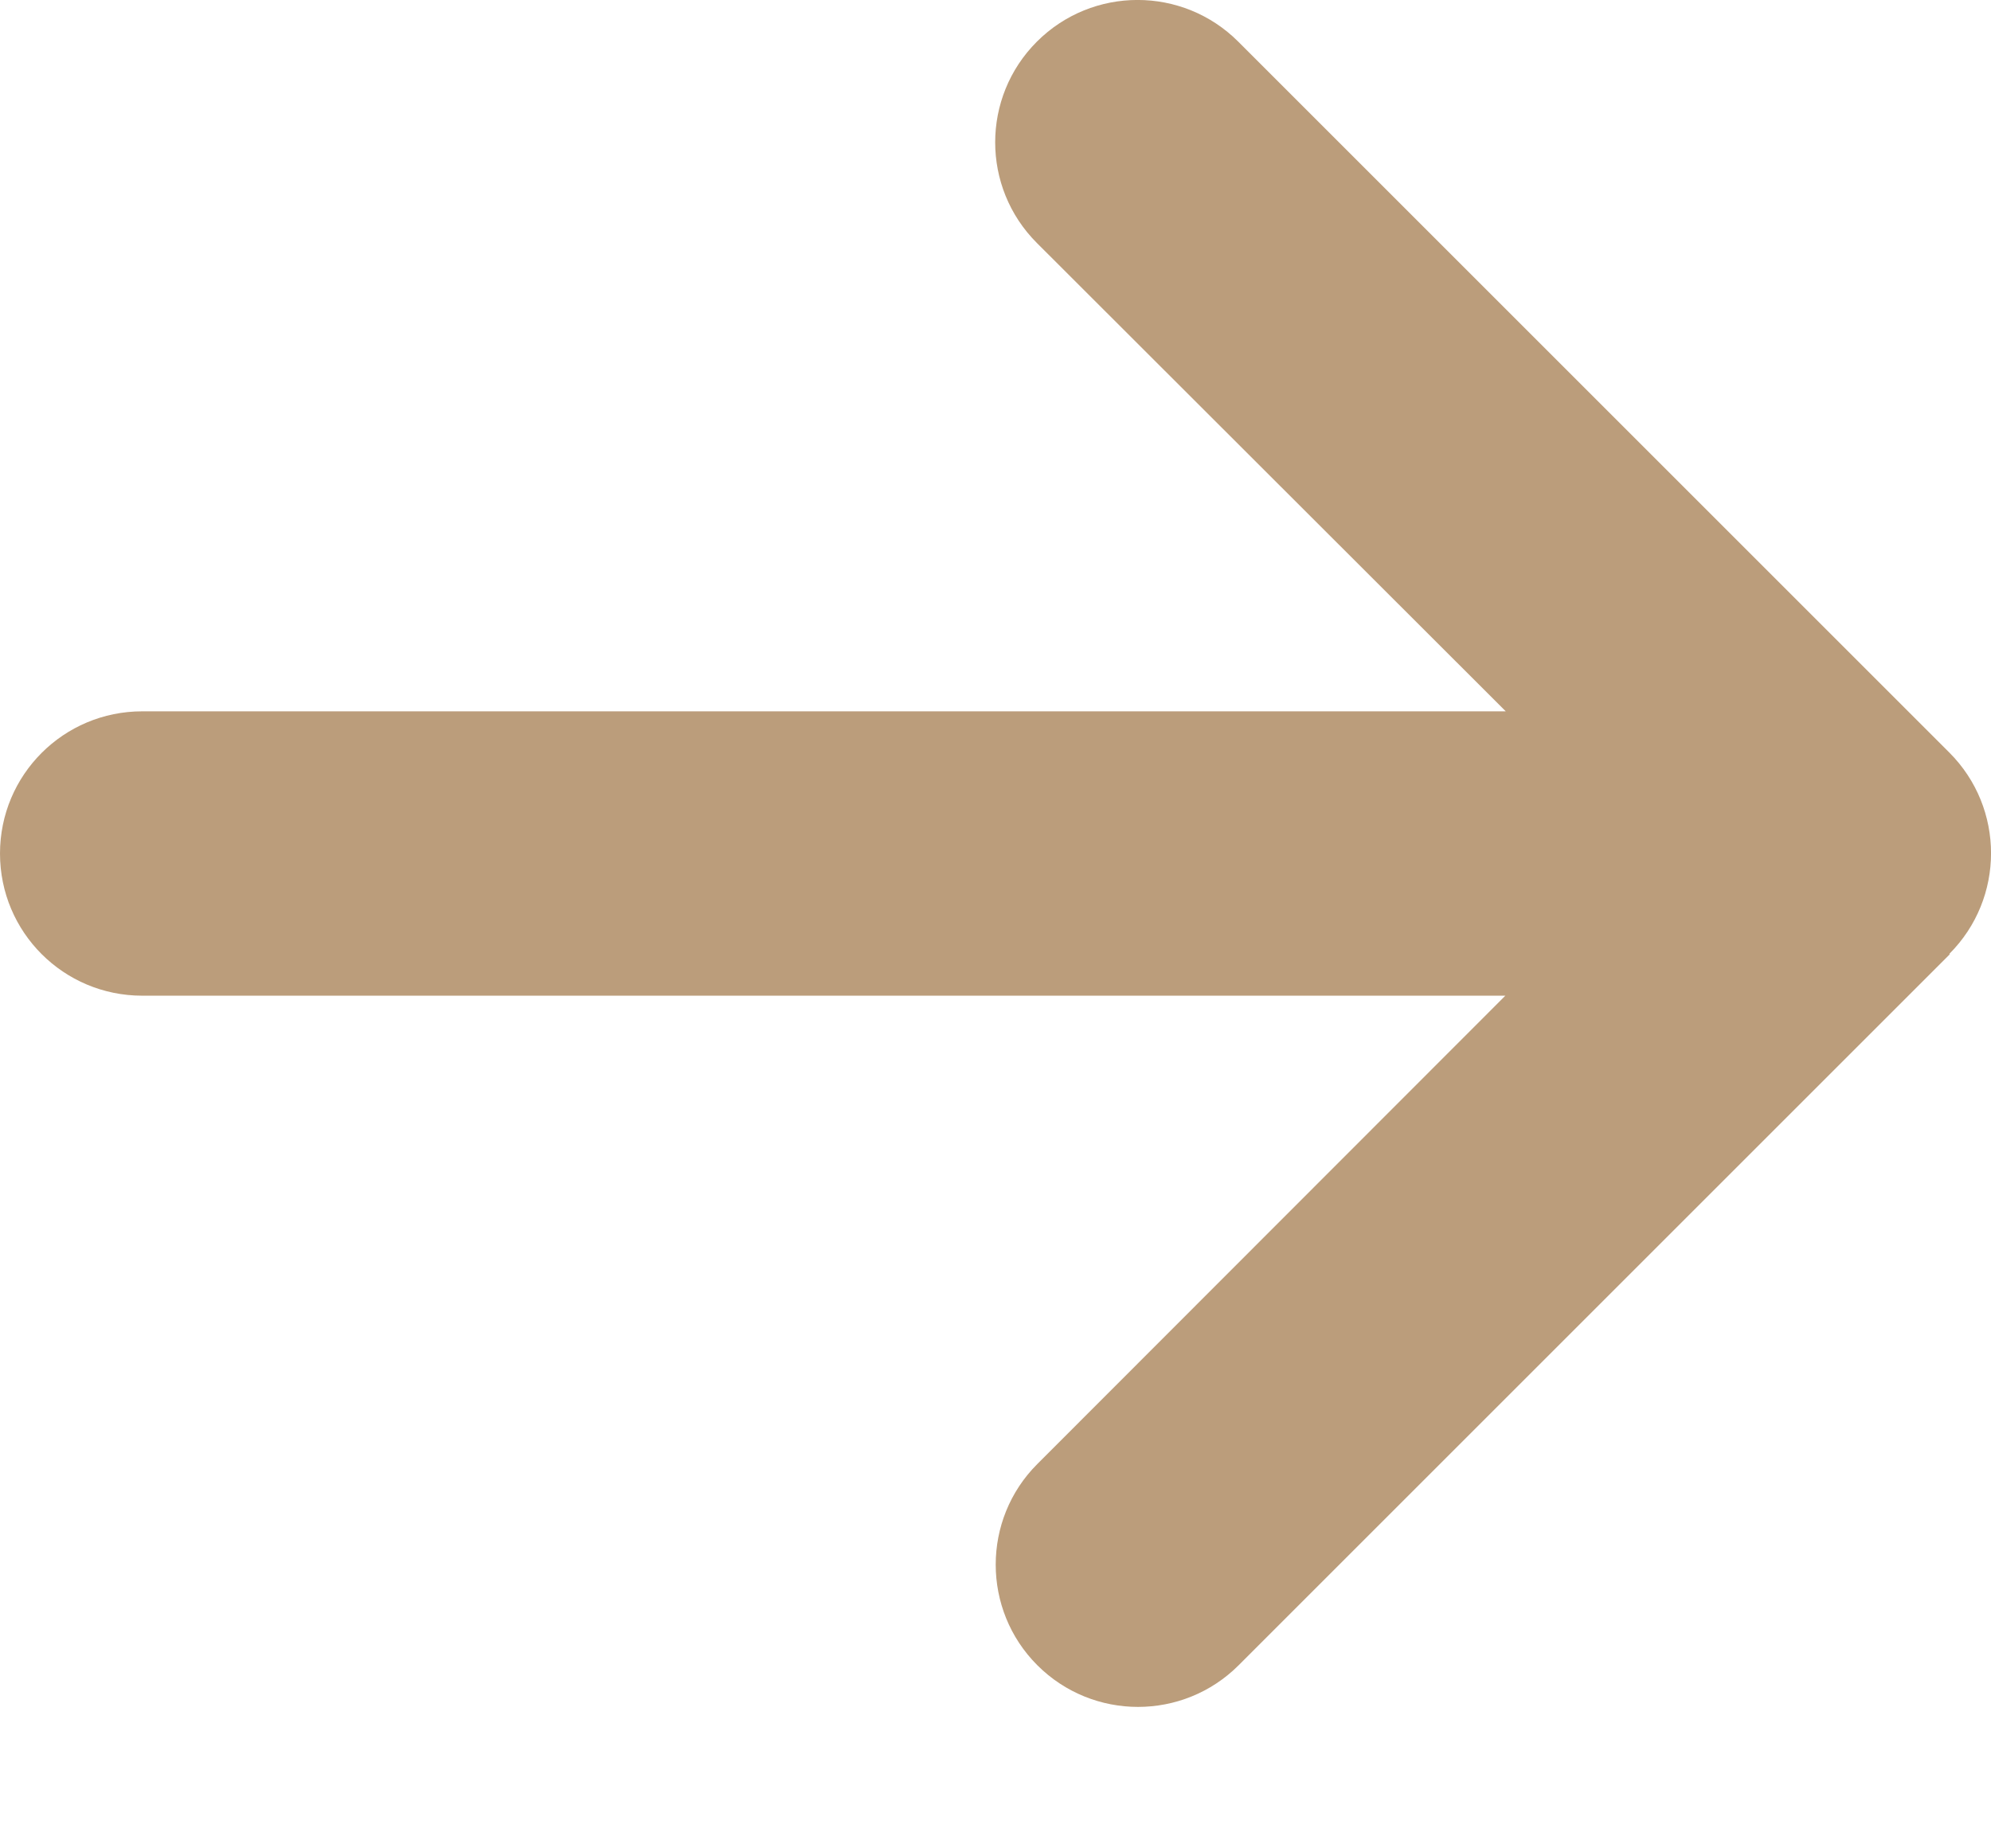
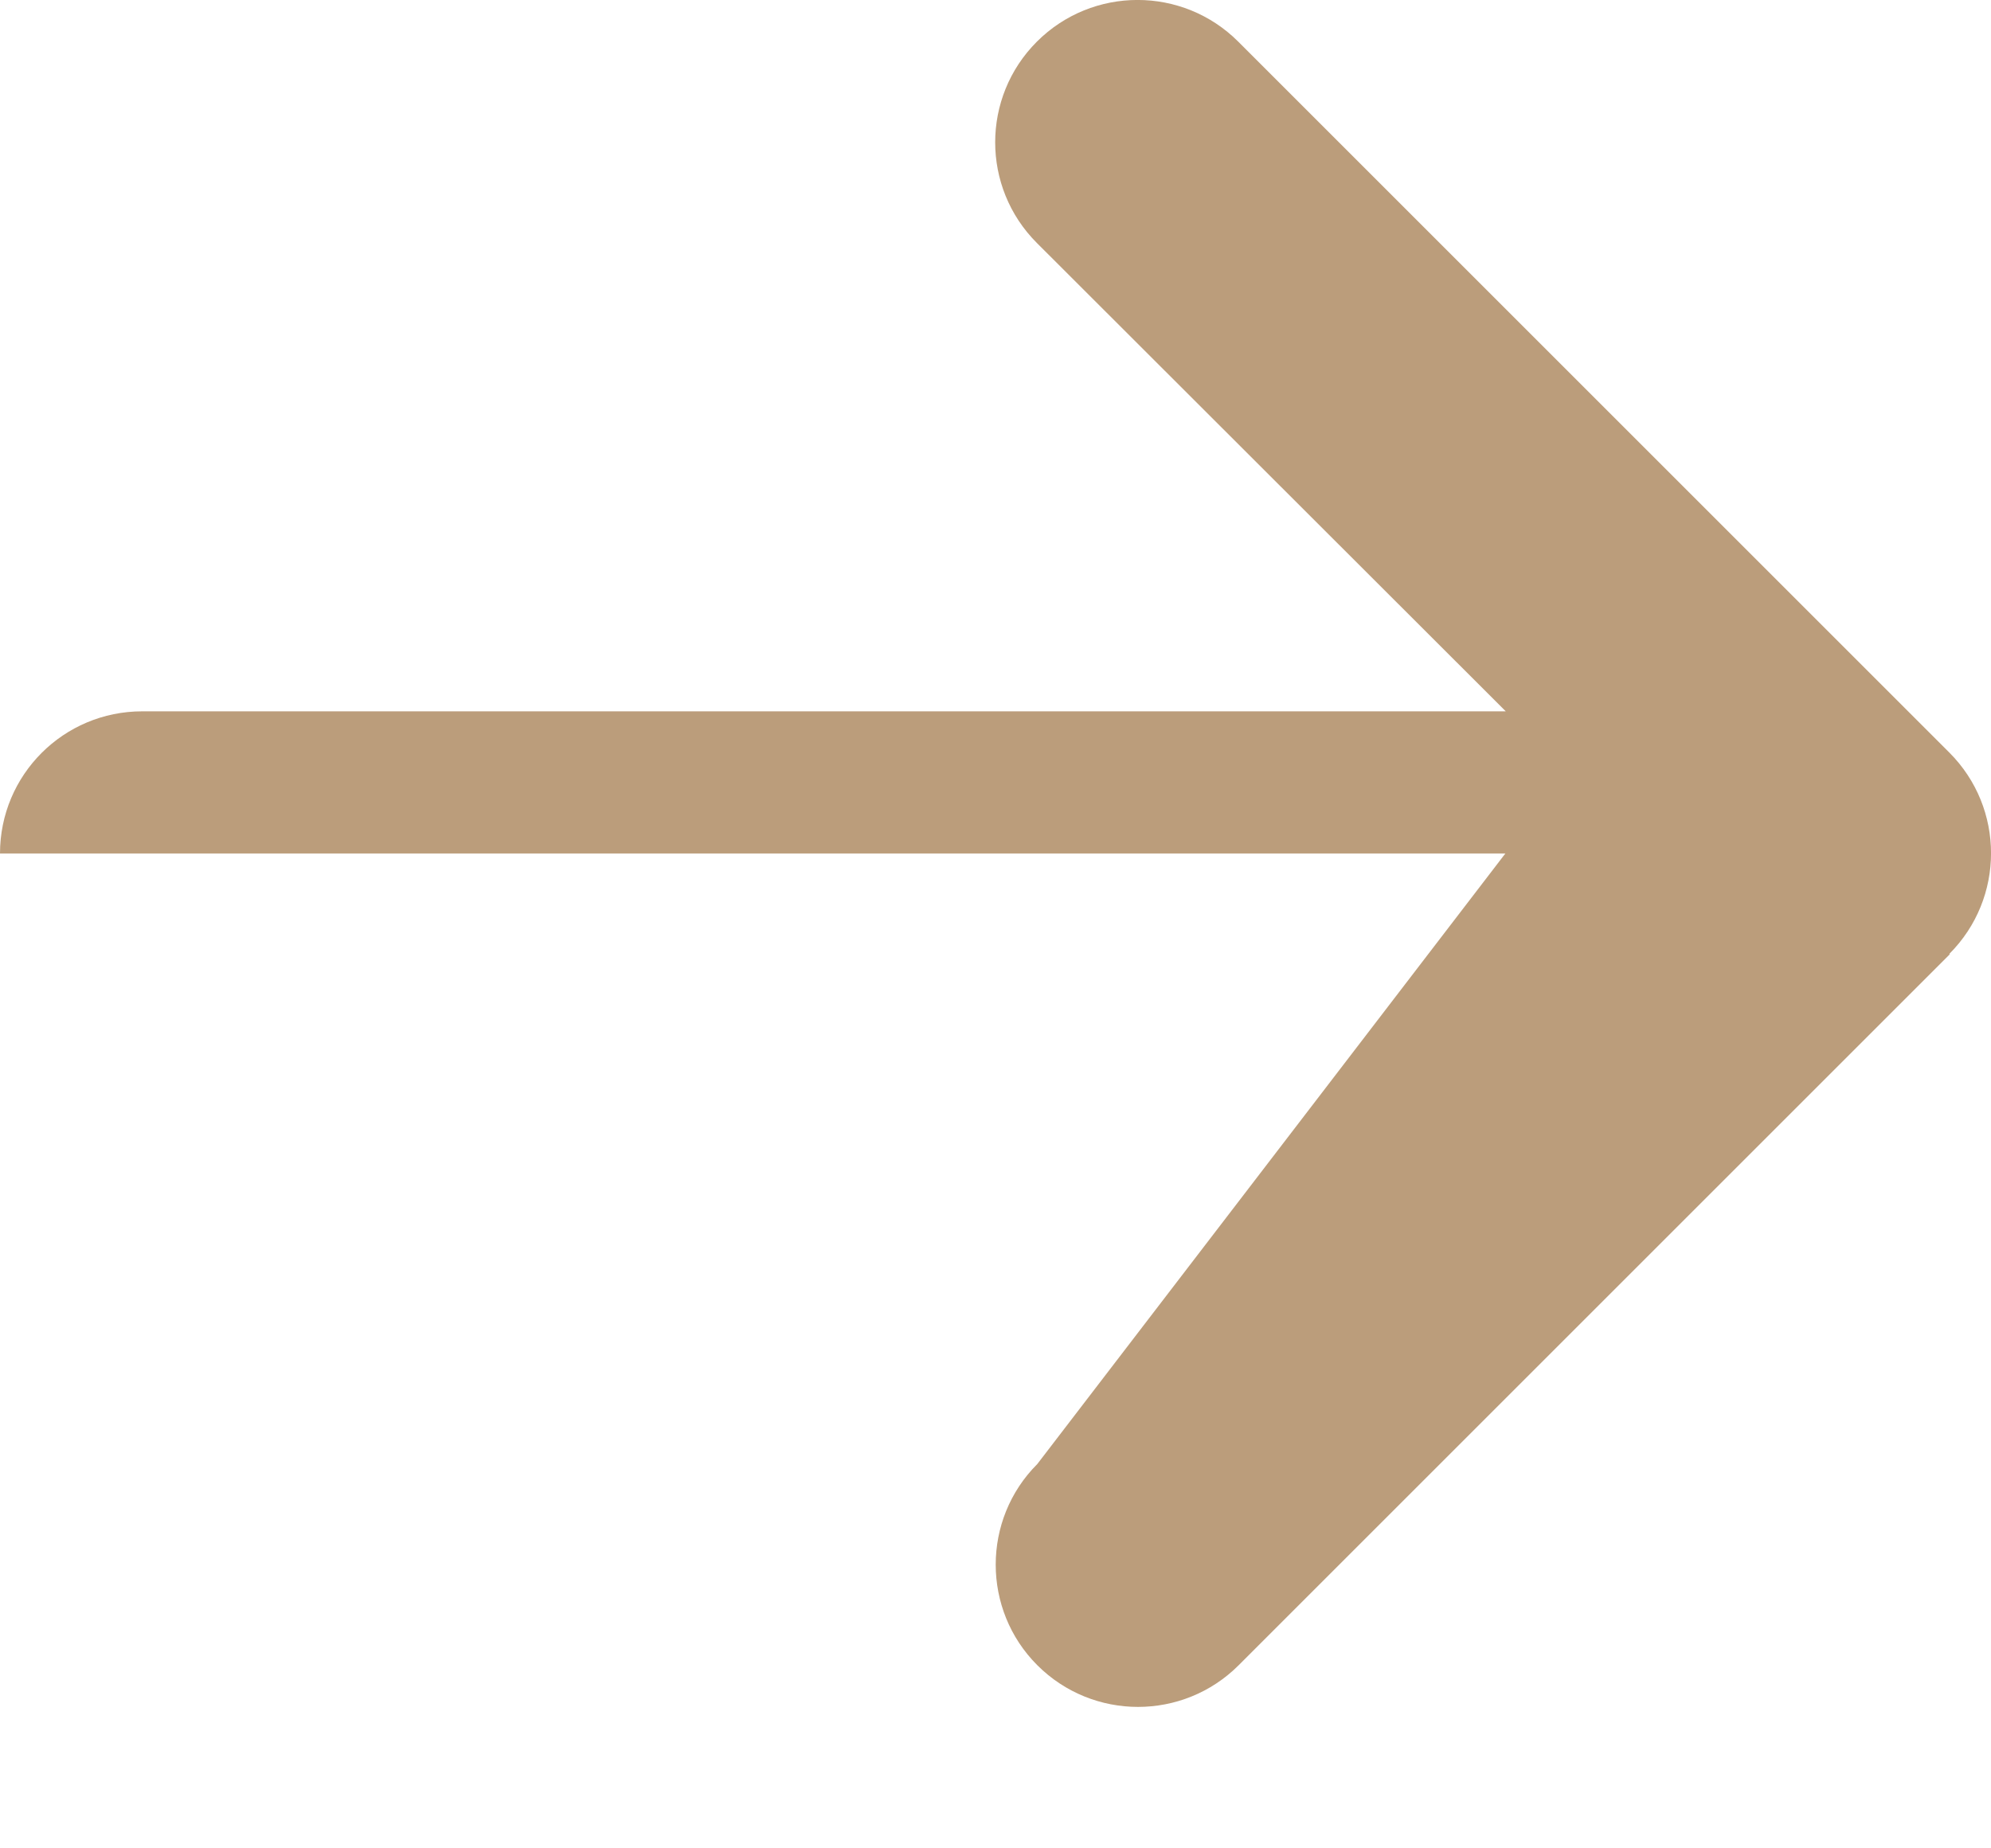
<svg xmlns="http://www.w3.org/2000/svg" width="14" height="13" viewBox="0 0 14 13" fill="none">
-   <path d="M13.707 6.709C14.098 6.318 14.098 5.684 13.707 5.293L8.707 0.293C8.316 -0.098 7.682 -0.098 7.291 0.293C6.9 0.684 6.9 1.318 7.291 1.709L10.588 5.003H1C0.447 5.003 0 5.45 0 6.003C0 6.556 0.447 7.003 1 7.003H10.585L7.294 10.297C6.904 10.687 6.904 11.322 7.294 11.712C7.685 12.103 8.319 12.103 8.71 11.712L13.71 6.712L13.707 6.709Z" fill="#BB9D7B" />
+   <path d="M13.707 6.709C14.098 6.318 14.098 5.684 13.707 5.293L8.707 0.293C8.316 -0.098 7.682 -0.098 7.291 0.293C6.9 0.684 6.9 1.318 7.291 1.709L10.588 5.003H1C0.447 5.003 0 5.45 0 6.003H10.585L7.294 10.297C6.904 10.687 6.904 11.322 7.294 11.712C7.685 12.103 8.319 12.103 8.71 11.712L13.71 6.712L13.707 6.709Z" fill="#BB9D7B" />
</svg>